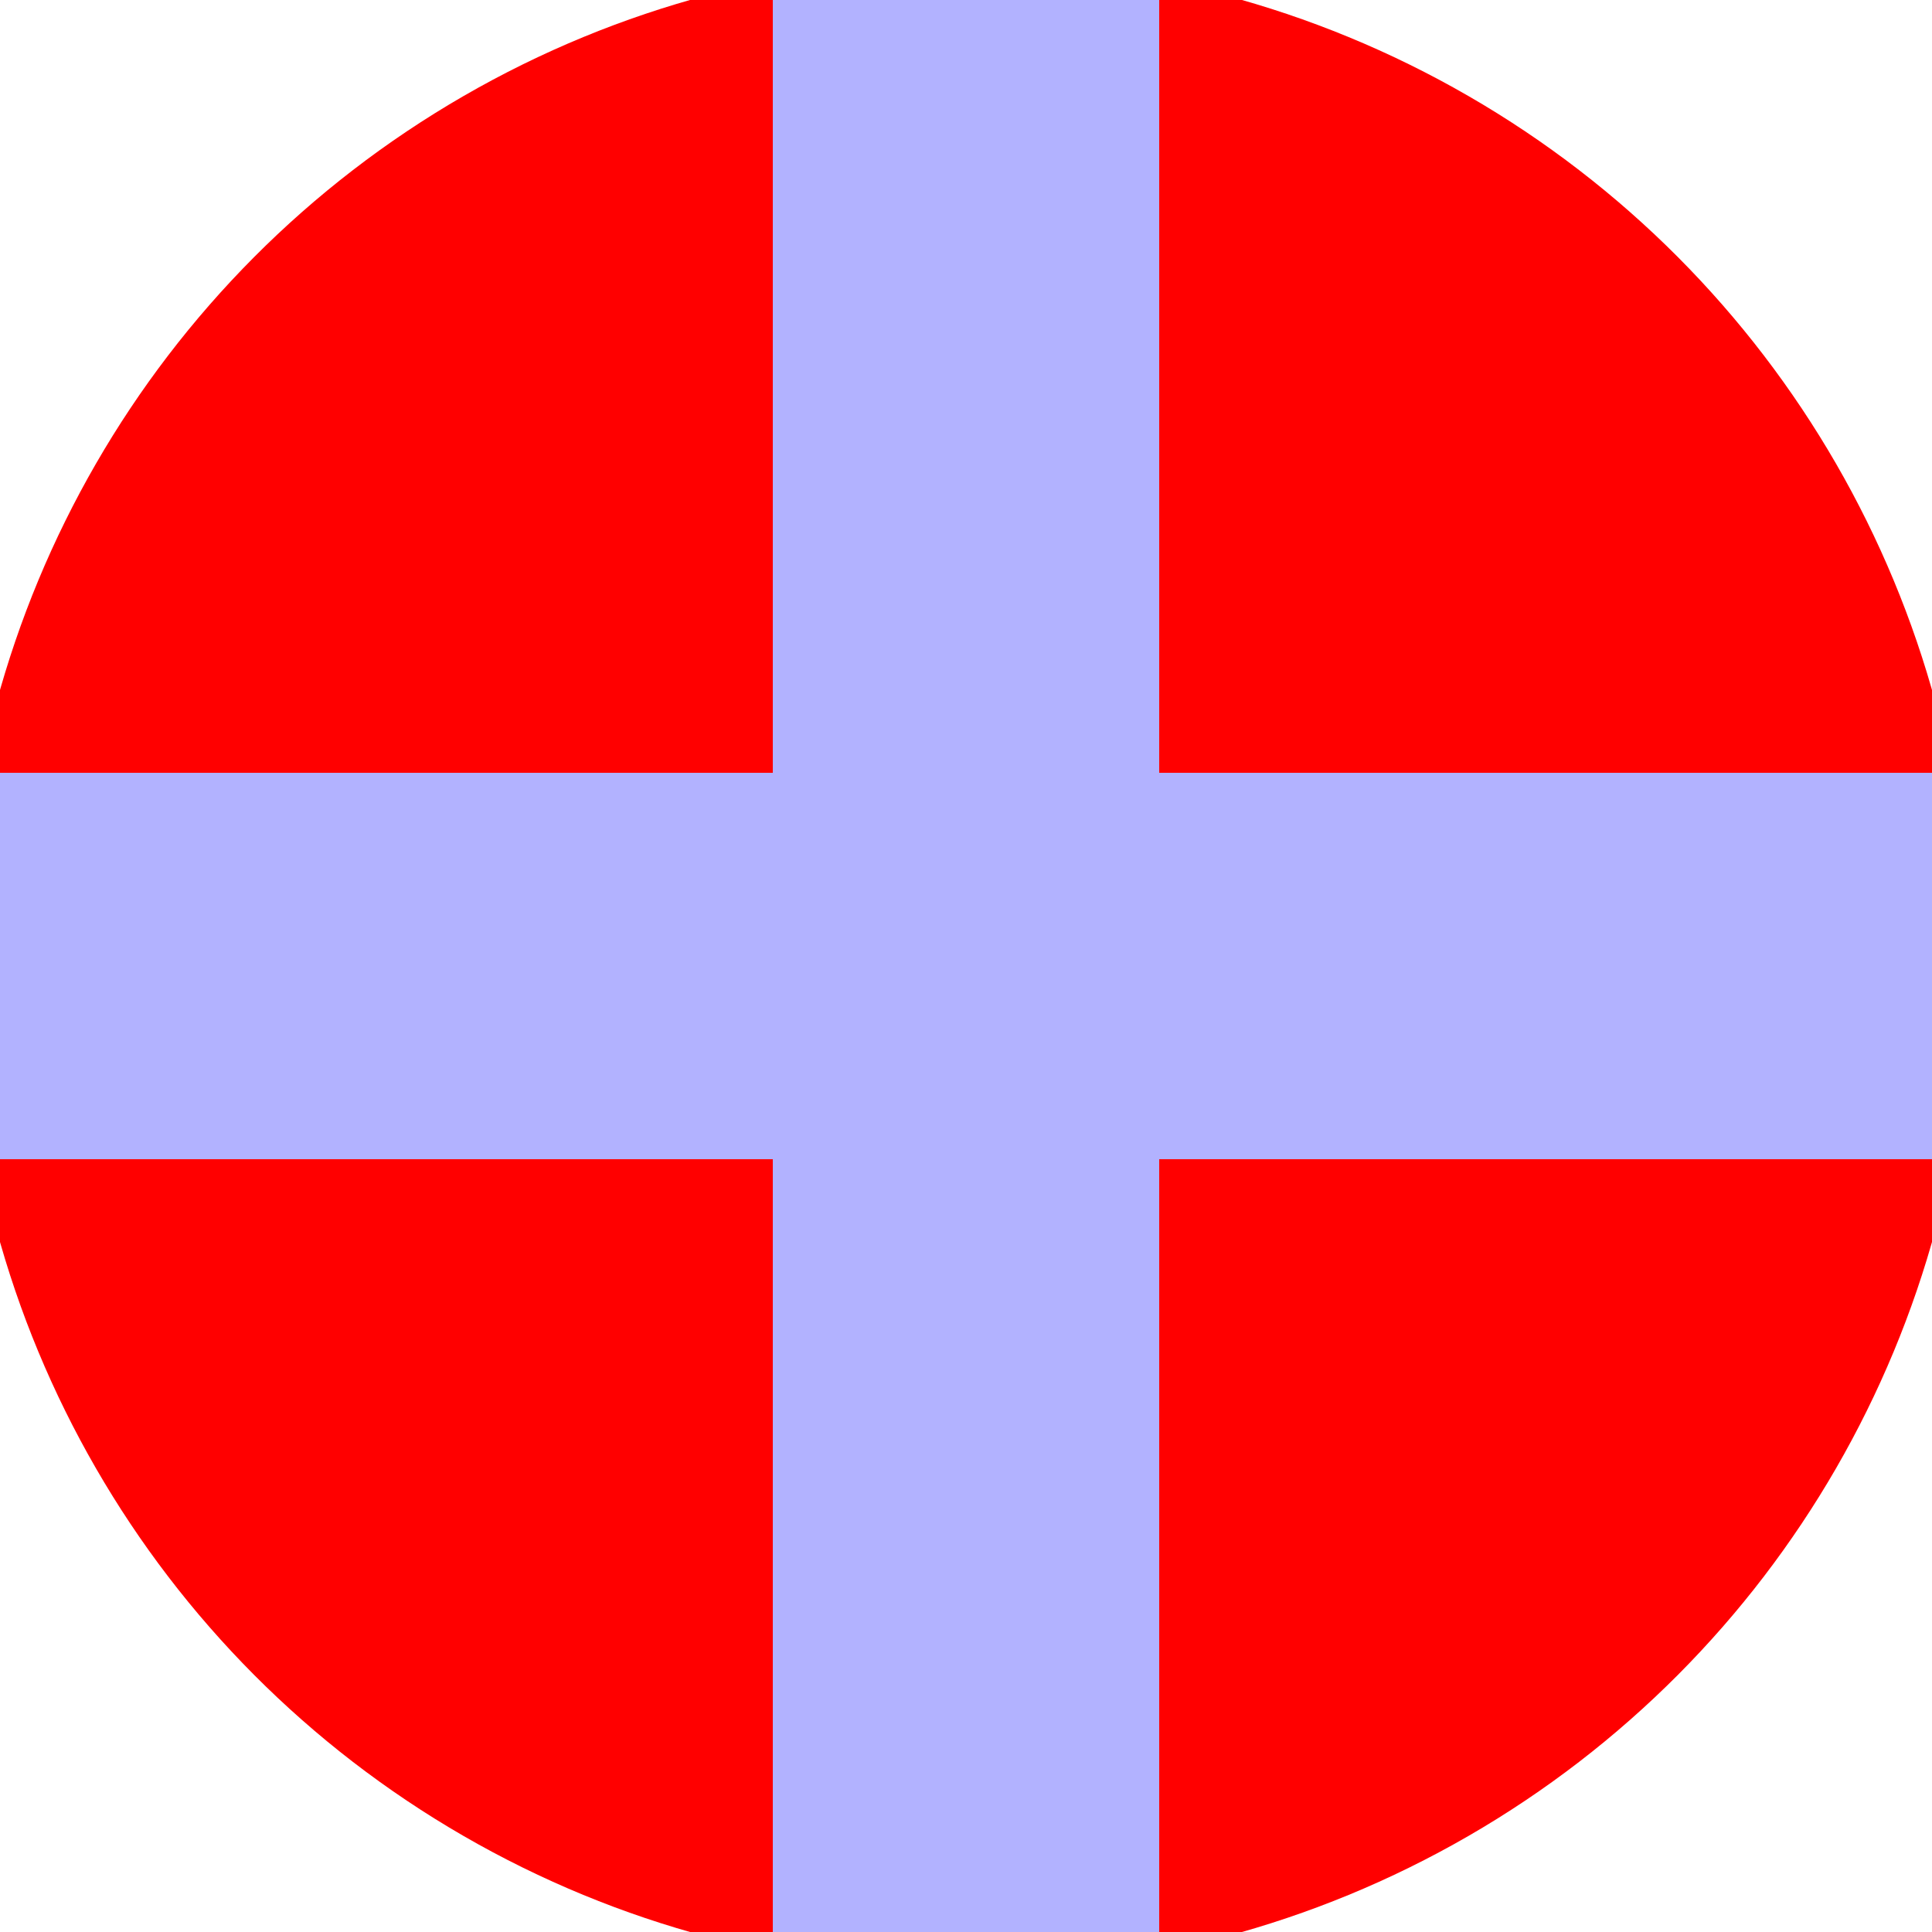
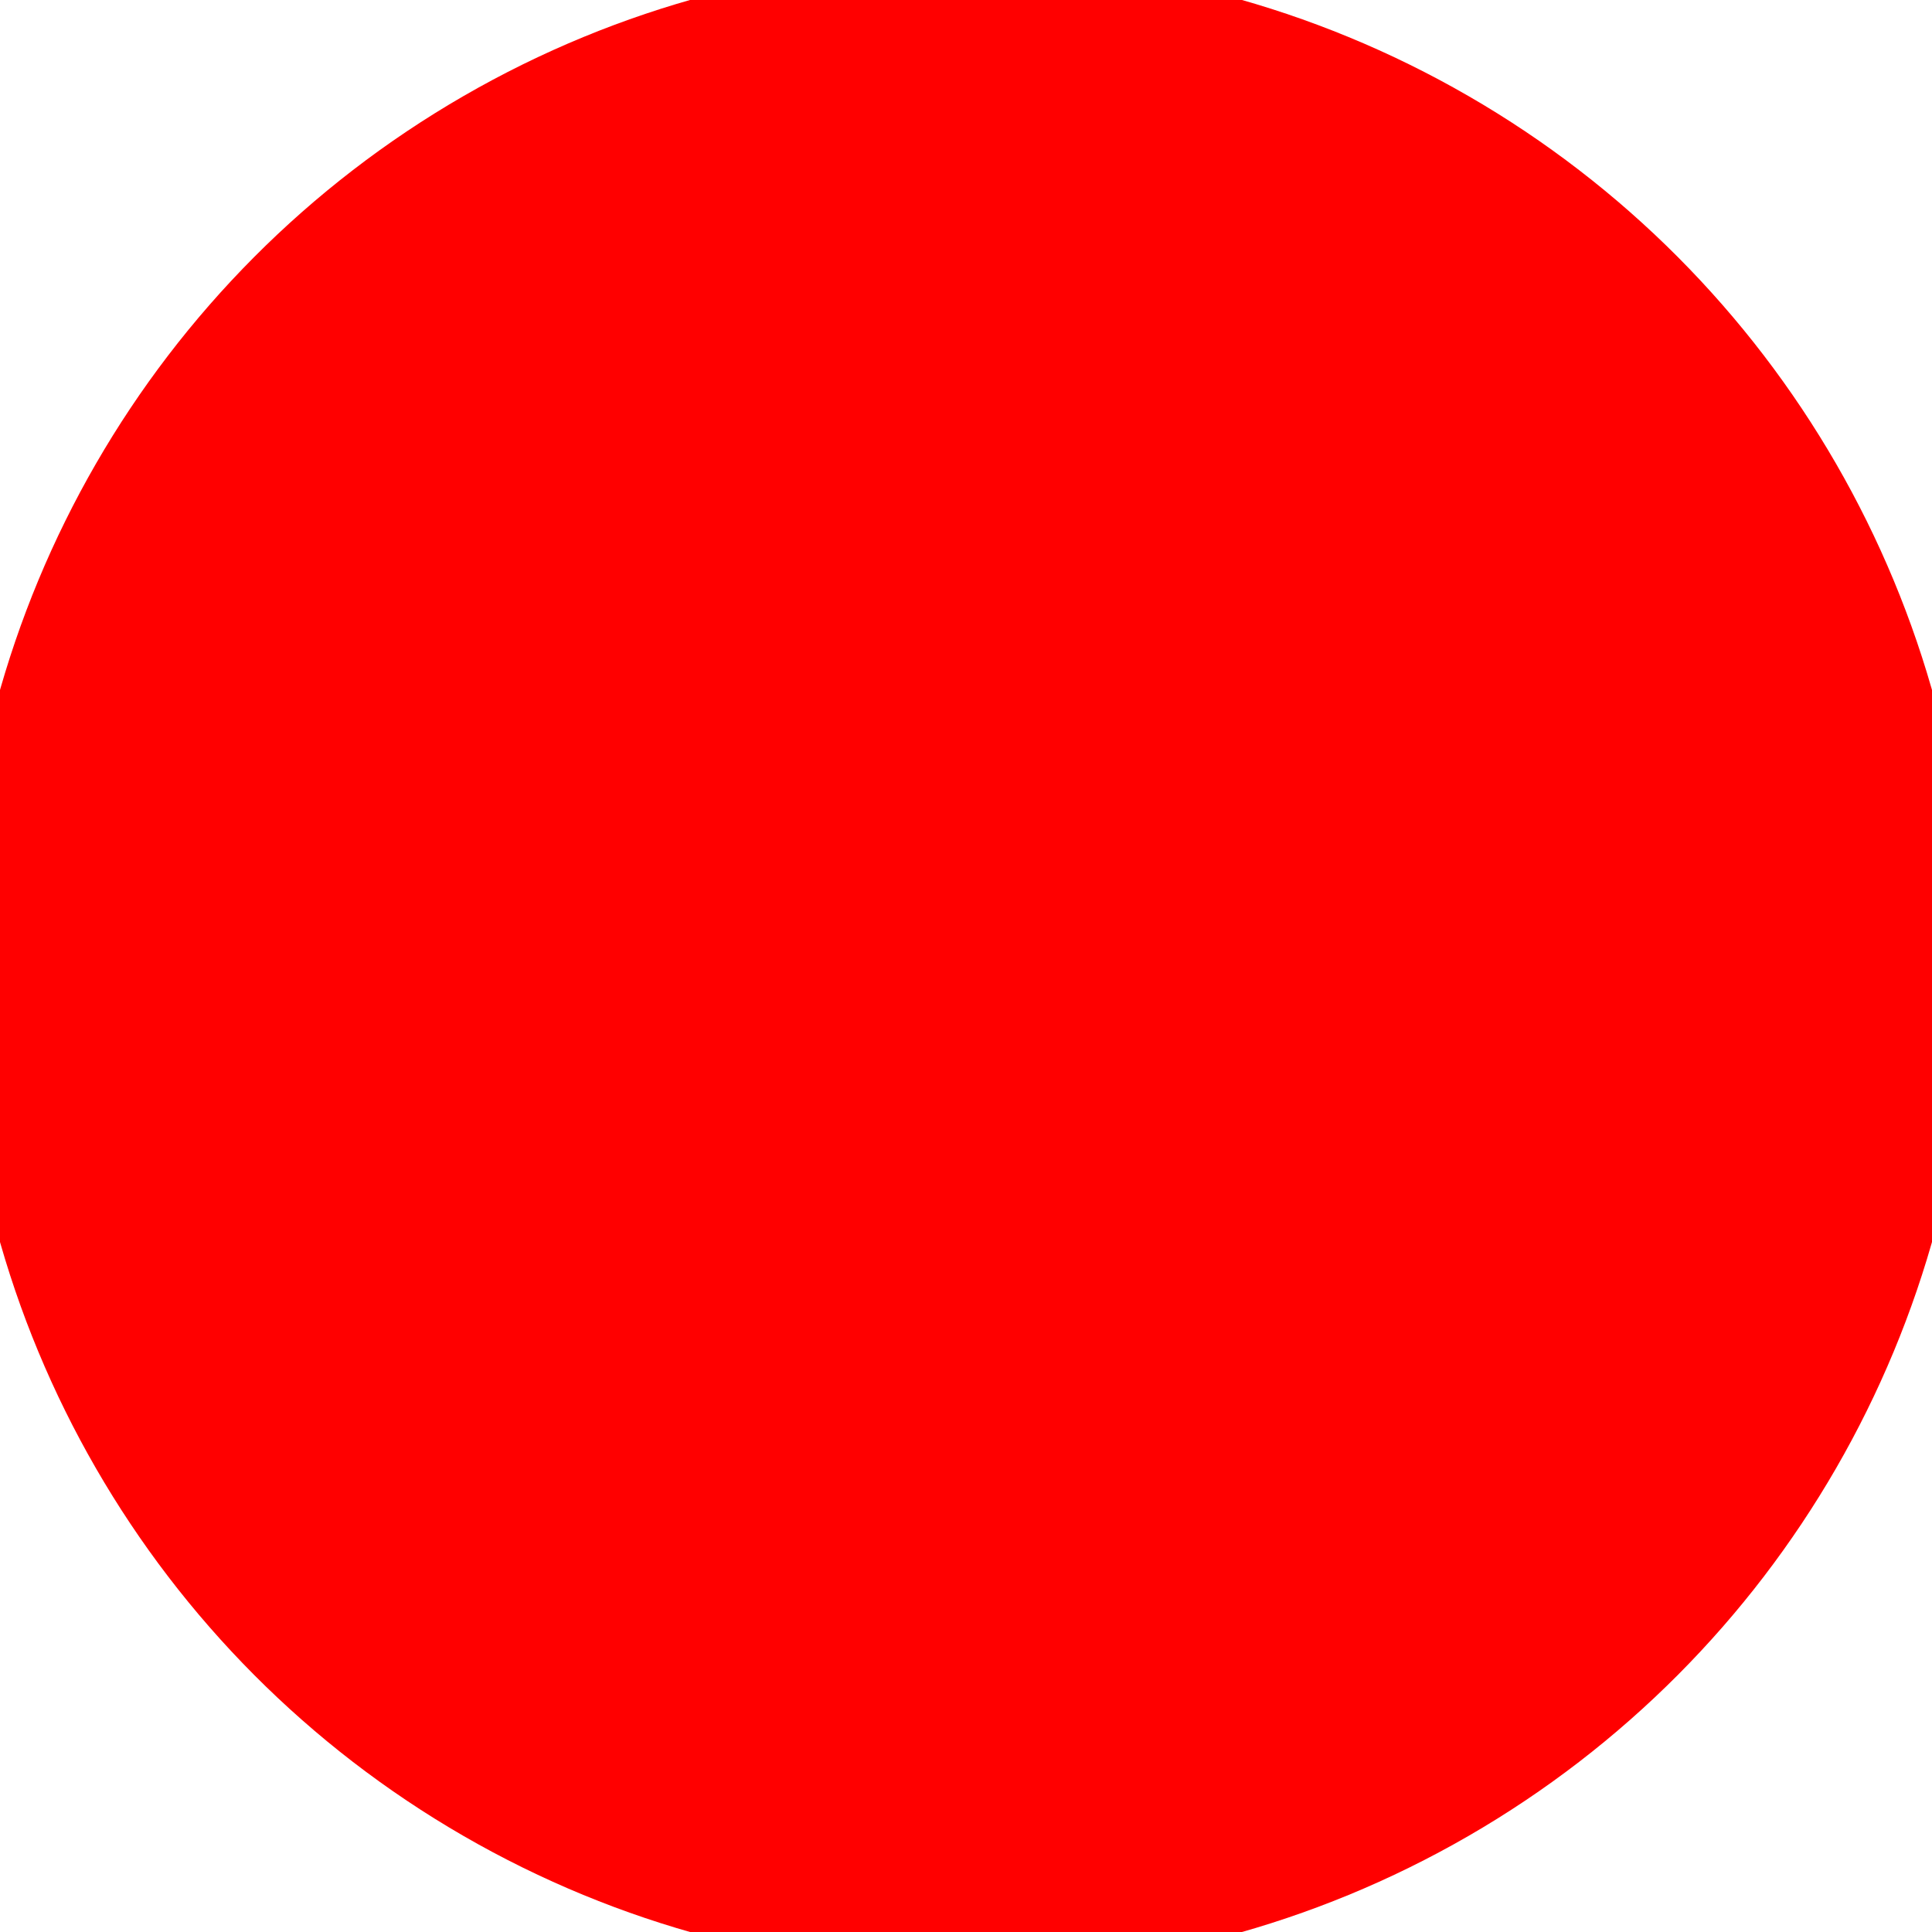
<svg xmlns="http://www.w3.org/2000/svg" width="128" height="128" viewBox="0 0 100 100" shape-rendering="geometricPrecision">
  <defs>
    <clipPath id="clip">
      <circle cx="50" cy="50" r="52" />
    </clipPath>
  </defs>
  <g transform="rotate(0 50 50)">
    <rect x="0" y="0" width="100" height="100" fill="#ff0000" clip-path="url(#clip)" />
-     <path d="M 40 0 H 60 V 100 H 40 Z" fill="#b2b2ff" clip-path="url(#clip)" />
-     <path d="M 0 40 H 100 V 60 H 0 Z" fill="#b2b2ff" clip-path="url(#clip)" />
+     <path d="M 40 0 V 100 H 40 Z" fill="#b2b2ff" clip-path="url(#clip)" />
  </g>
</svg>